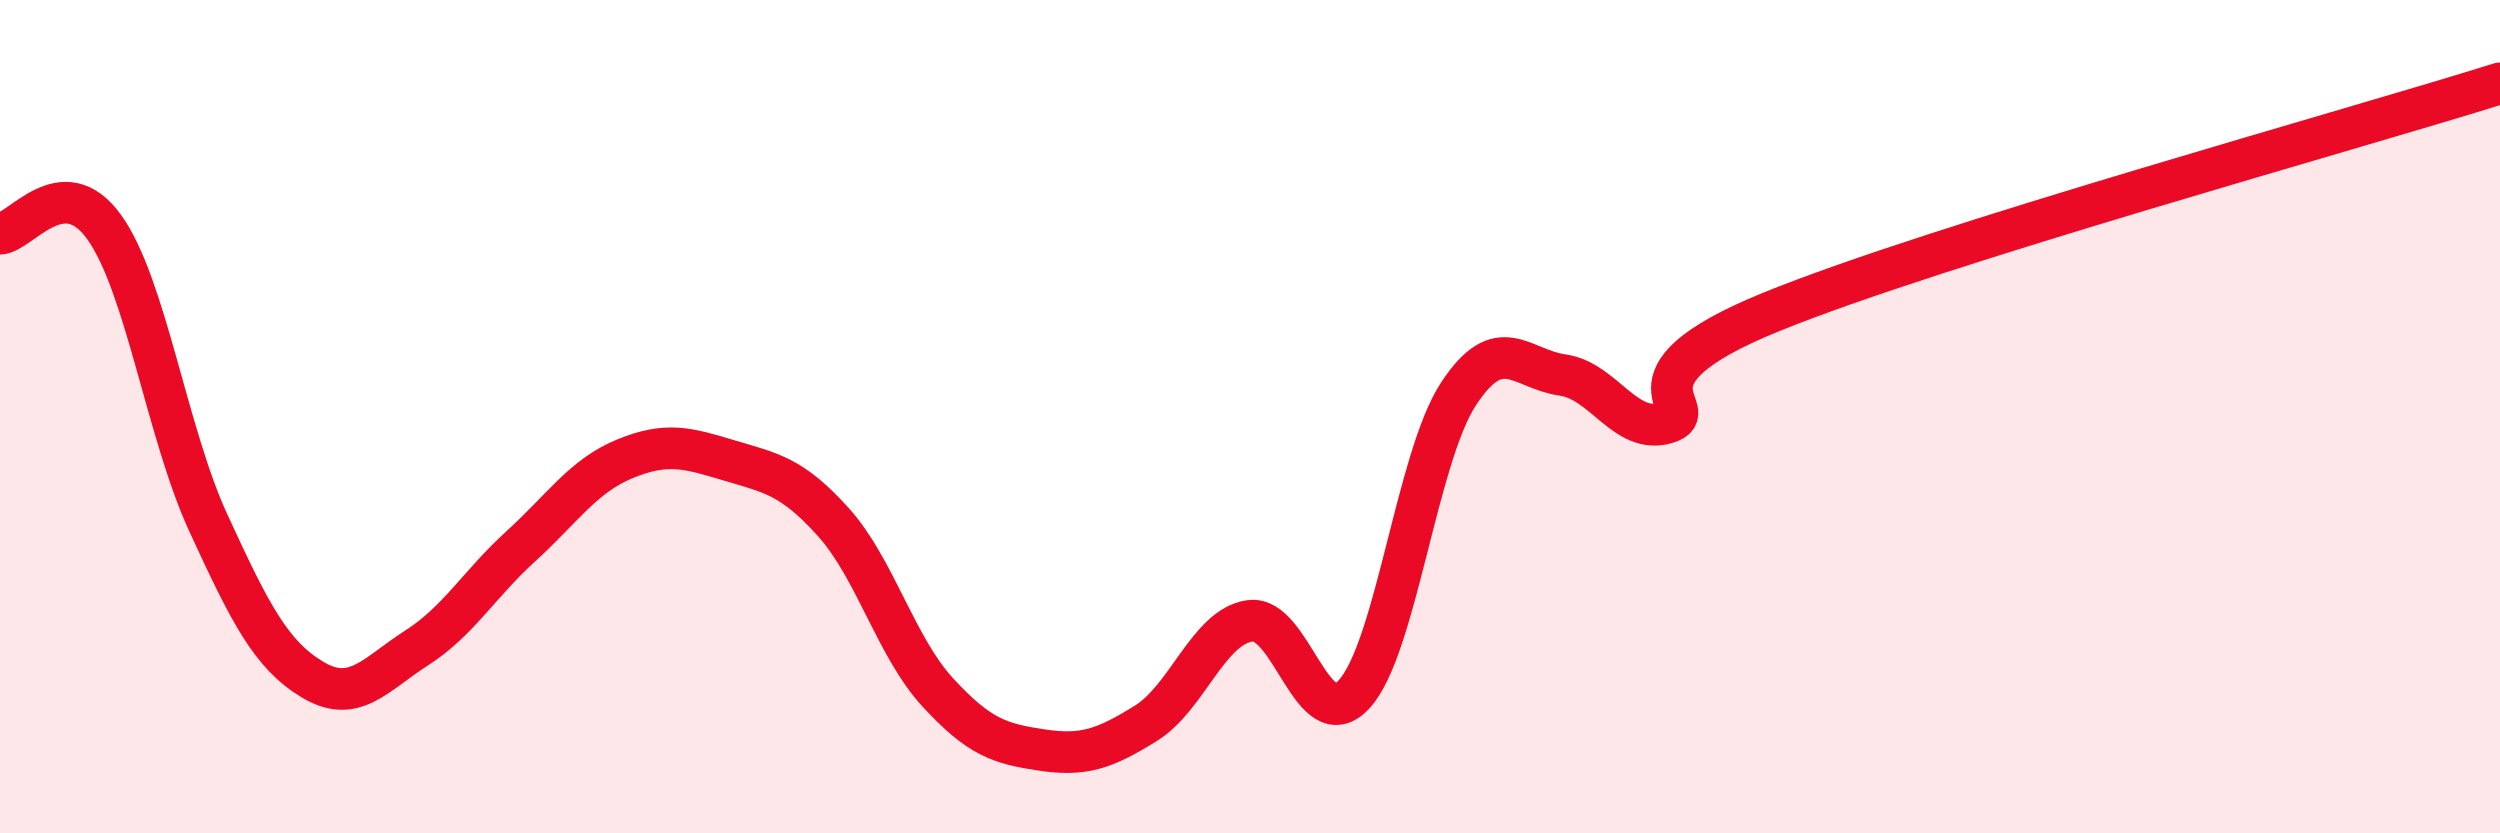
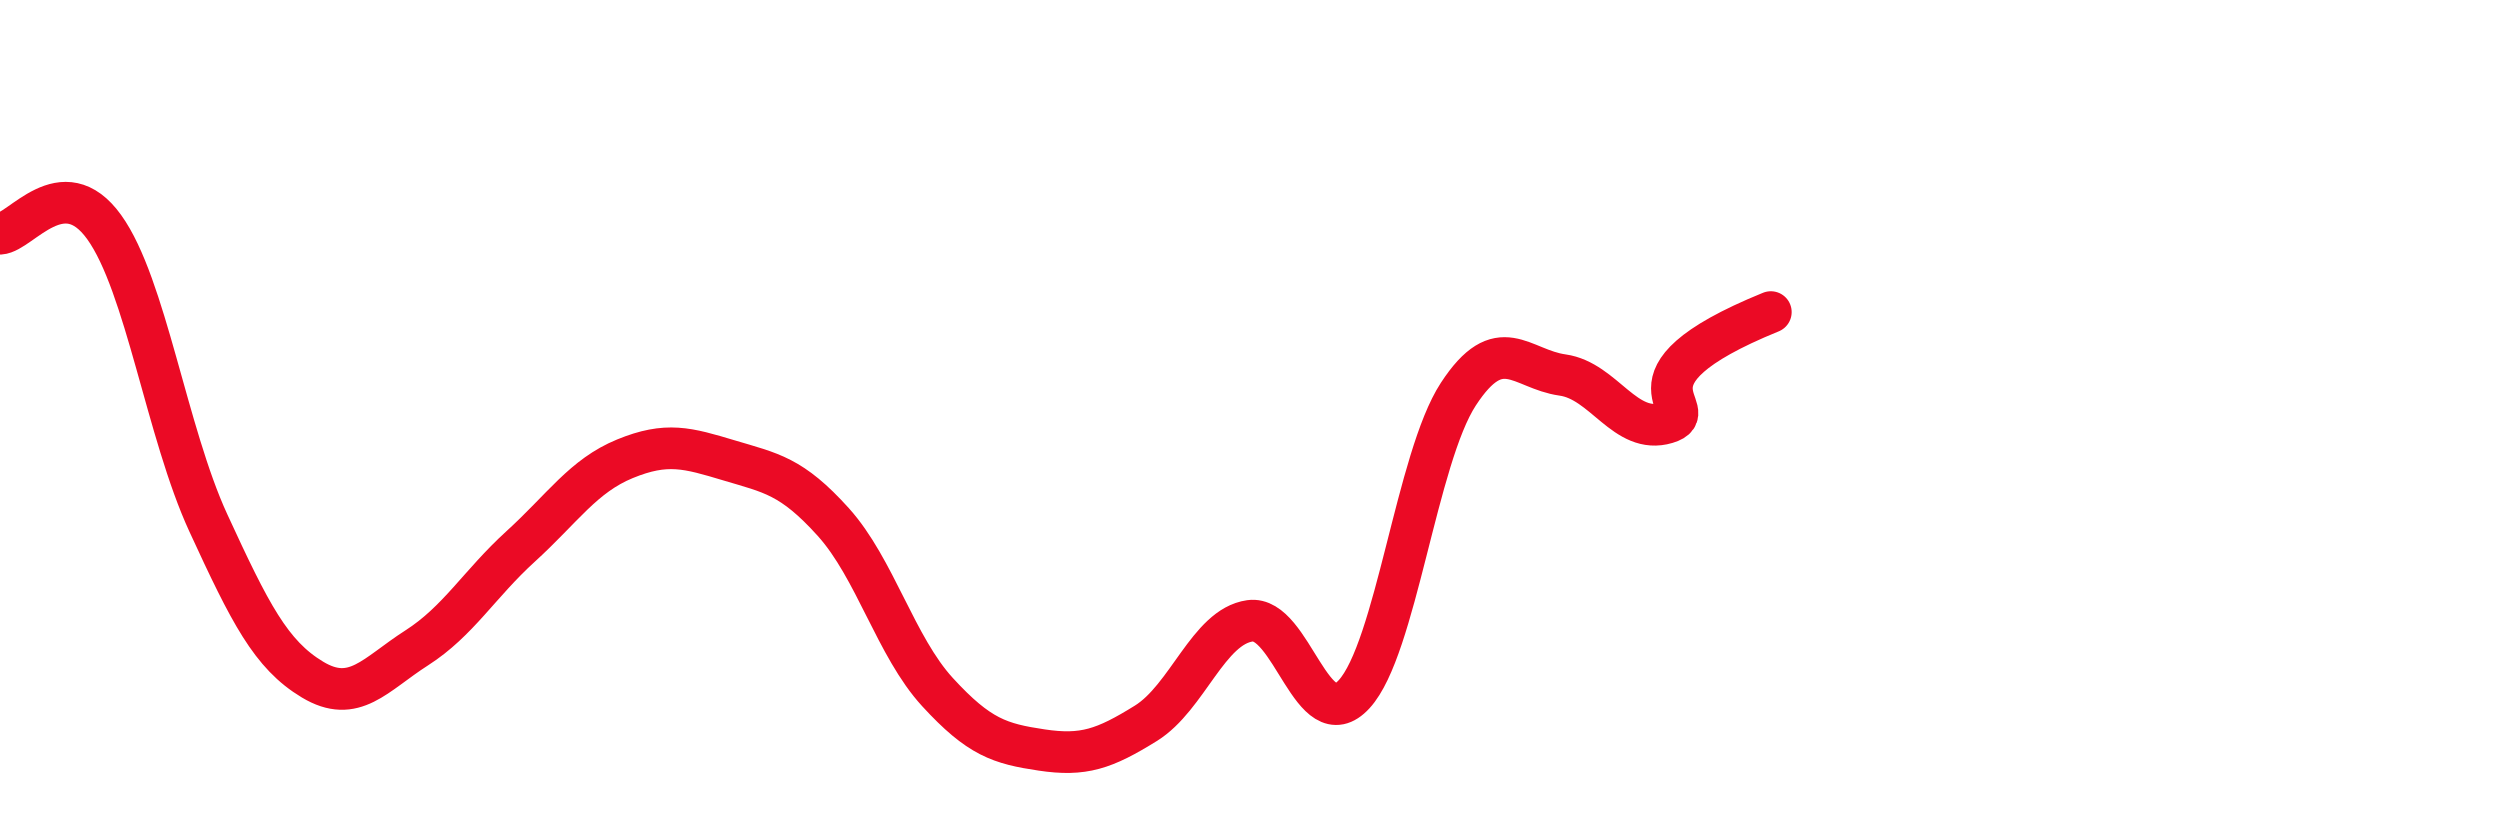
<svg xmlns="http://www.w3.org/2000/svg" width="60" height="20" viewBox="0 0 60 20">
-   <path d="M 0,5.61 C 0.5,5.58 1.5,4.06 2.5,5.45 C 3.5,6.84 4,10.38 5,12.55 C 6,14.72 6.5,15.71 7.5,16.31 C 8.5,16.91 9,16.19 10,15.55 C 11,14.91 11.5,14.02 12.5,13.11 C 13.5,12.2 14,11.42 15,11.01 C 16,10.6 16.5,10.75 17.5,11.05 C 18.5,11.35 19,11.42 20,12.53 C 21,13.64 21.5,15.52 22.5,16.61 C 23.5,17.7 24,17.85 25,18 C 26,18.15 26.5,17.98 27.5,17.36 C 28.5,16.74 29,15.04 30,14.9 C 31,14.76 31.5,17.75 32.5,16.66 C 33.5,15.57 34,10.99 35,9.46 C 36,7.93 36.5,8.86 37.5,9 C 38.5,9.14 39,10.45 40,10.15 C 41,9.85 38.5,9.12 42.5,7.49 C 46.5,5.86 56.5,3.1 60,2L60 20L0 20Z" fill="#EB0A25" opacity="0.1" stroke-linecap="round" stroke-linejoin="round" />
-   <path d="M 0,5.61 C 0.5,5.58 1.5,4.06 2.5,5.45 C 3.5,6.84 4,10.38 5,12.55 C 6,14.72 6.5,15.71 7.5,16.31 C 8.5,16.91 9,16.19 10,15.55 C 11,14.91 11.5,14.02 12.5,13.11 C 13.5,12.2 14,11.42 15,11.01 C 16,10.6 16.5,10.75 17.5,11.05 C 18.5,11.35 19,11.42 20,12.53 C 21,13.64 21.5,15.52 22.5,16.61 C 23.5,17.7 24,17.85 25,18 C 26,18.15 26.5,17.98 27.5,17.36 C 28.5,16.74 29,15.04 30,14.9 C 31,14.76 31.5,17.75 32.5,16.66 C 33.5,15.57 34,10.99 35,9.46 C 36,7.93 36.5,8.86 37.5,9 C 38.5,9.14 39,10.45 40,10.15 C 41,9.85 38.5,9.12 42.5,7.49 C 46.5,5.86 56.5,3.1 60,2" stroke="#EB0A25" stroke-width="1" fill="none" stroke-linecap="round" stroke-linejoin="round" />
+   <path d="M 0,5.61 C 0.5,5.58 1.5,4.06 2.5,5.45 C 3.5,6.84 4,10.38 5,12.55 C 6,14.72 6.5,15.71 7.5,16.31 C 8.5,16.91 9,16.19 10,15.55 C 11,14.91 11.5,14.02 12.5,13.11 C 13.5,12.2 14,11.42 15,11.01 C 16,10.6 16.5,10.75 17.5,11.05 C 18.5,11.35 19,11.42 20,12.53 C 21,13.64 21.5,15.52 22.5,16.61 C 23.5,17.7 24,17.85 25,18 C 26,18.15 26.5,17.98 27.5,17.36 C 28.5,16.74 29,15.04 30,14.9 C 31,14.76 31.5,17.75 32.5,16.66 C 33.5,15.57 34,10.99 35,9.46 C 36,7.93 36.5,8.86 37.5,9 C 38.5,9.14 39,10.45 40,10.15 C 41,9.85 38.5,9.12 42.5,7.49 " stroke="#EB0A25" stroke-width="1" fill="none" stroke-linecap="round" stroke-linejoin="round" />
</svg>